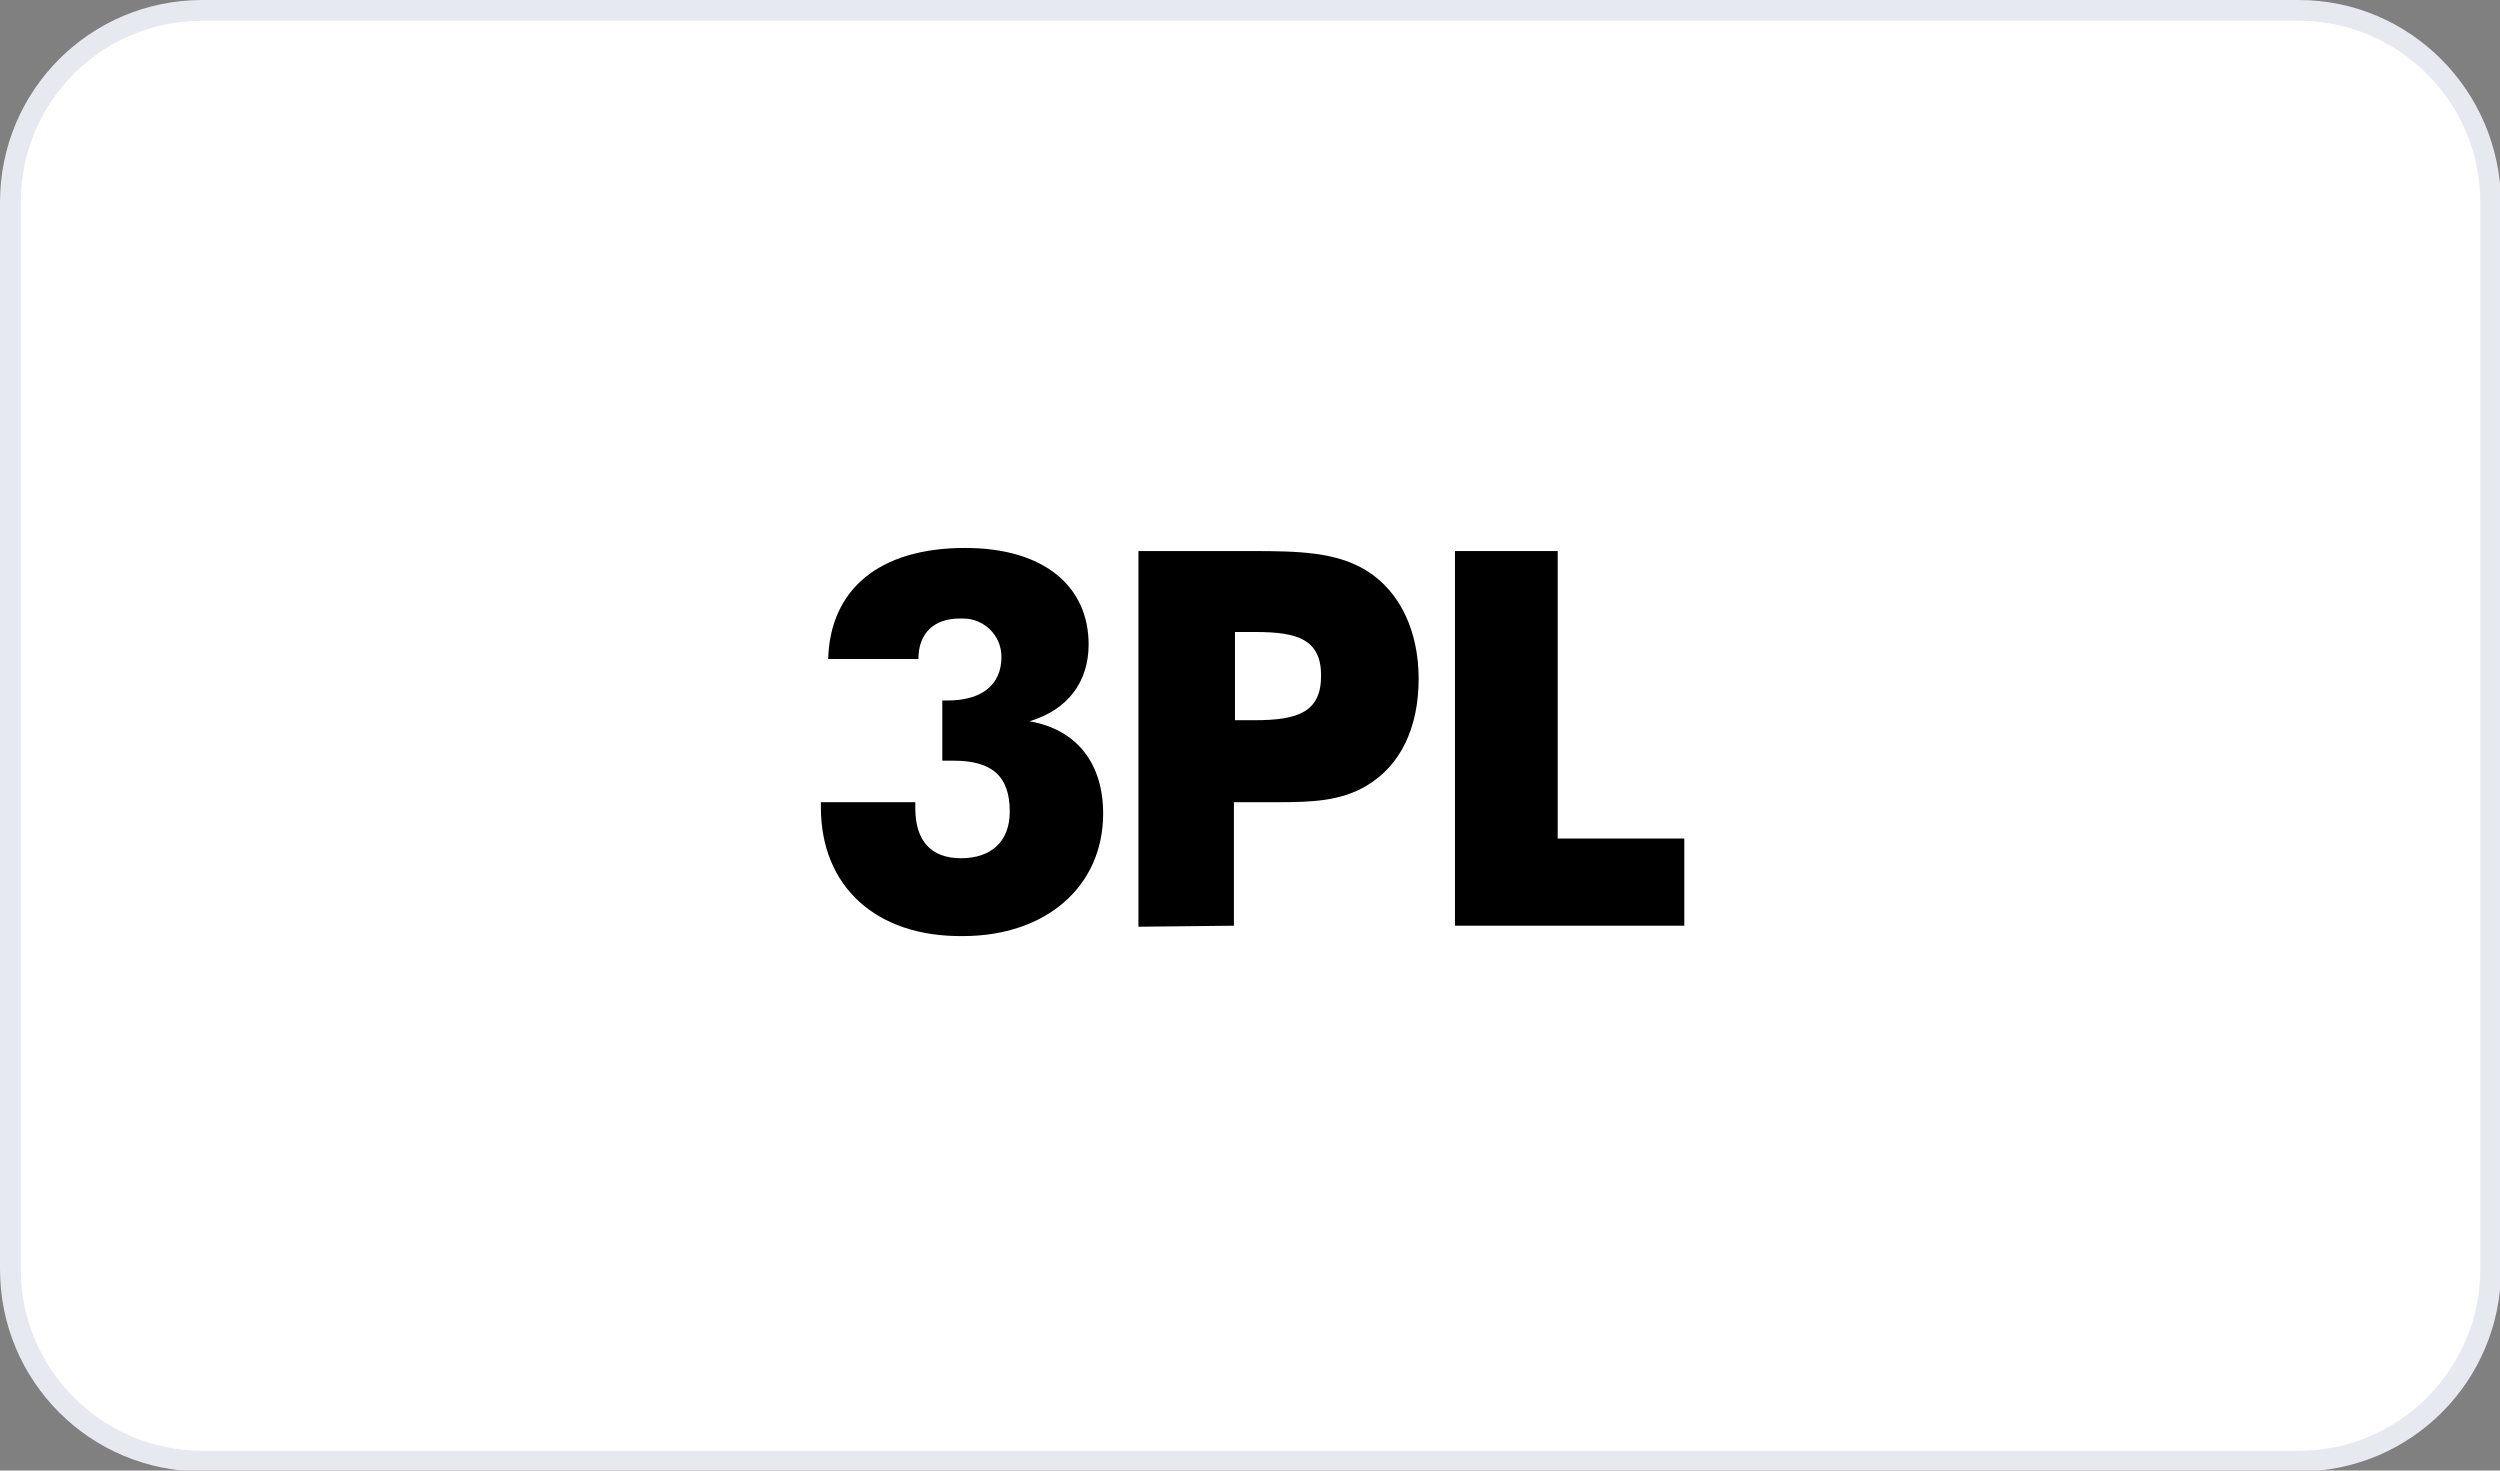
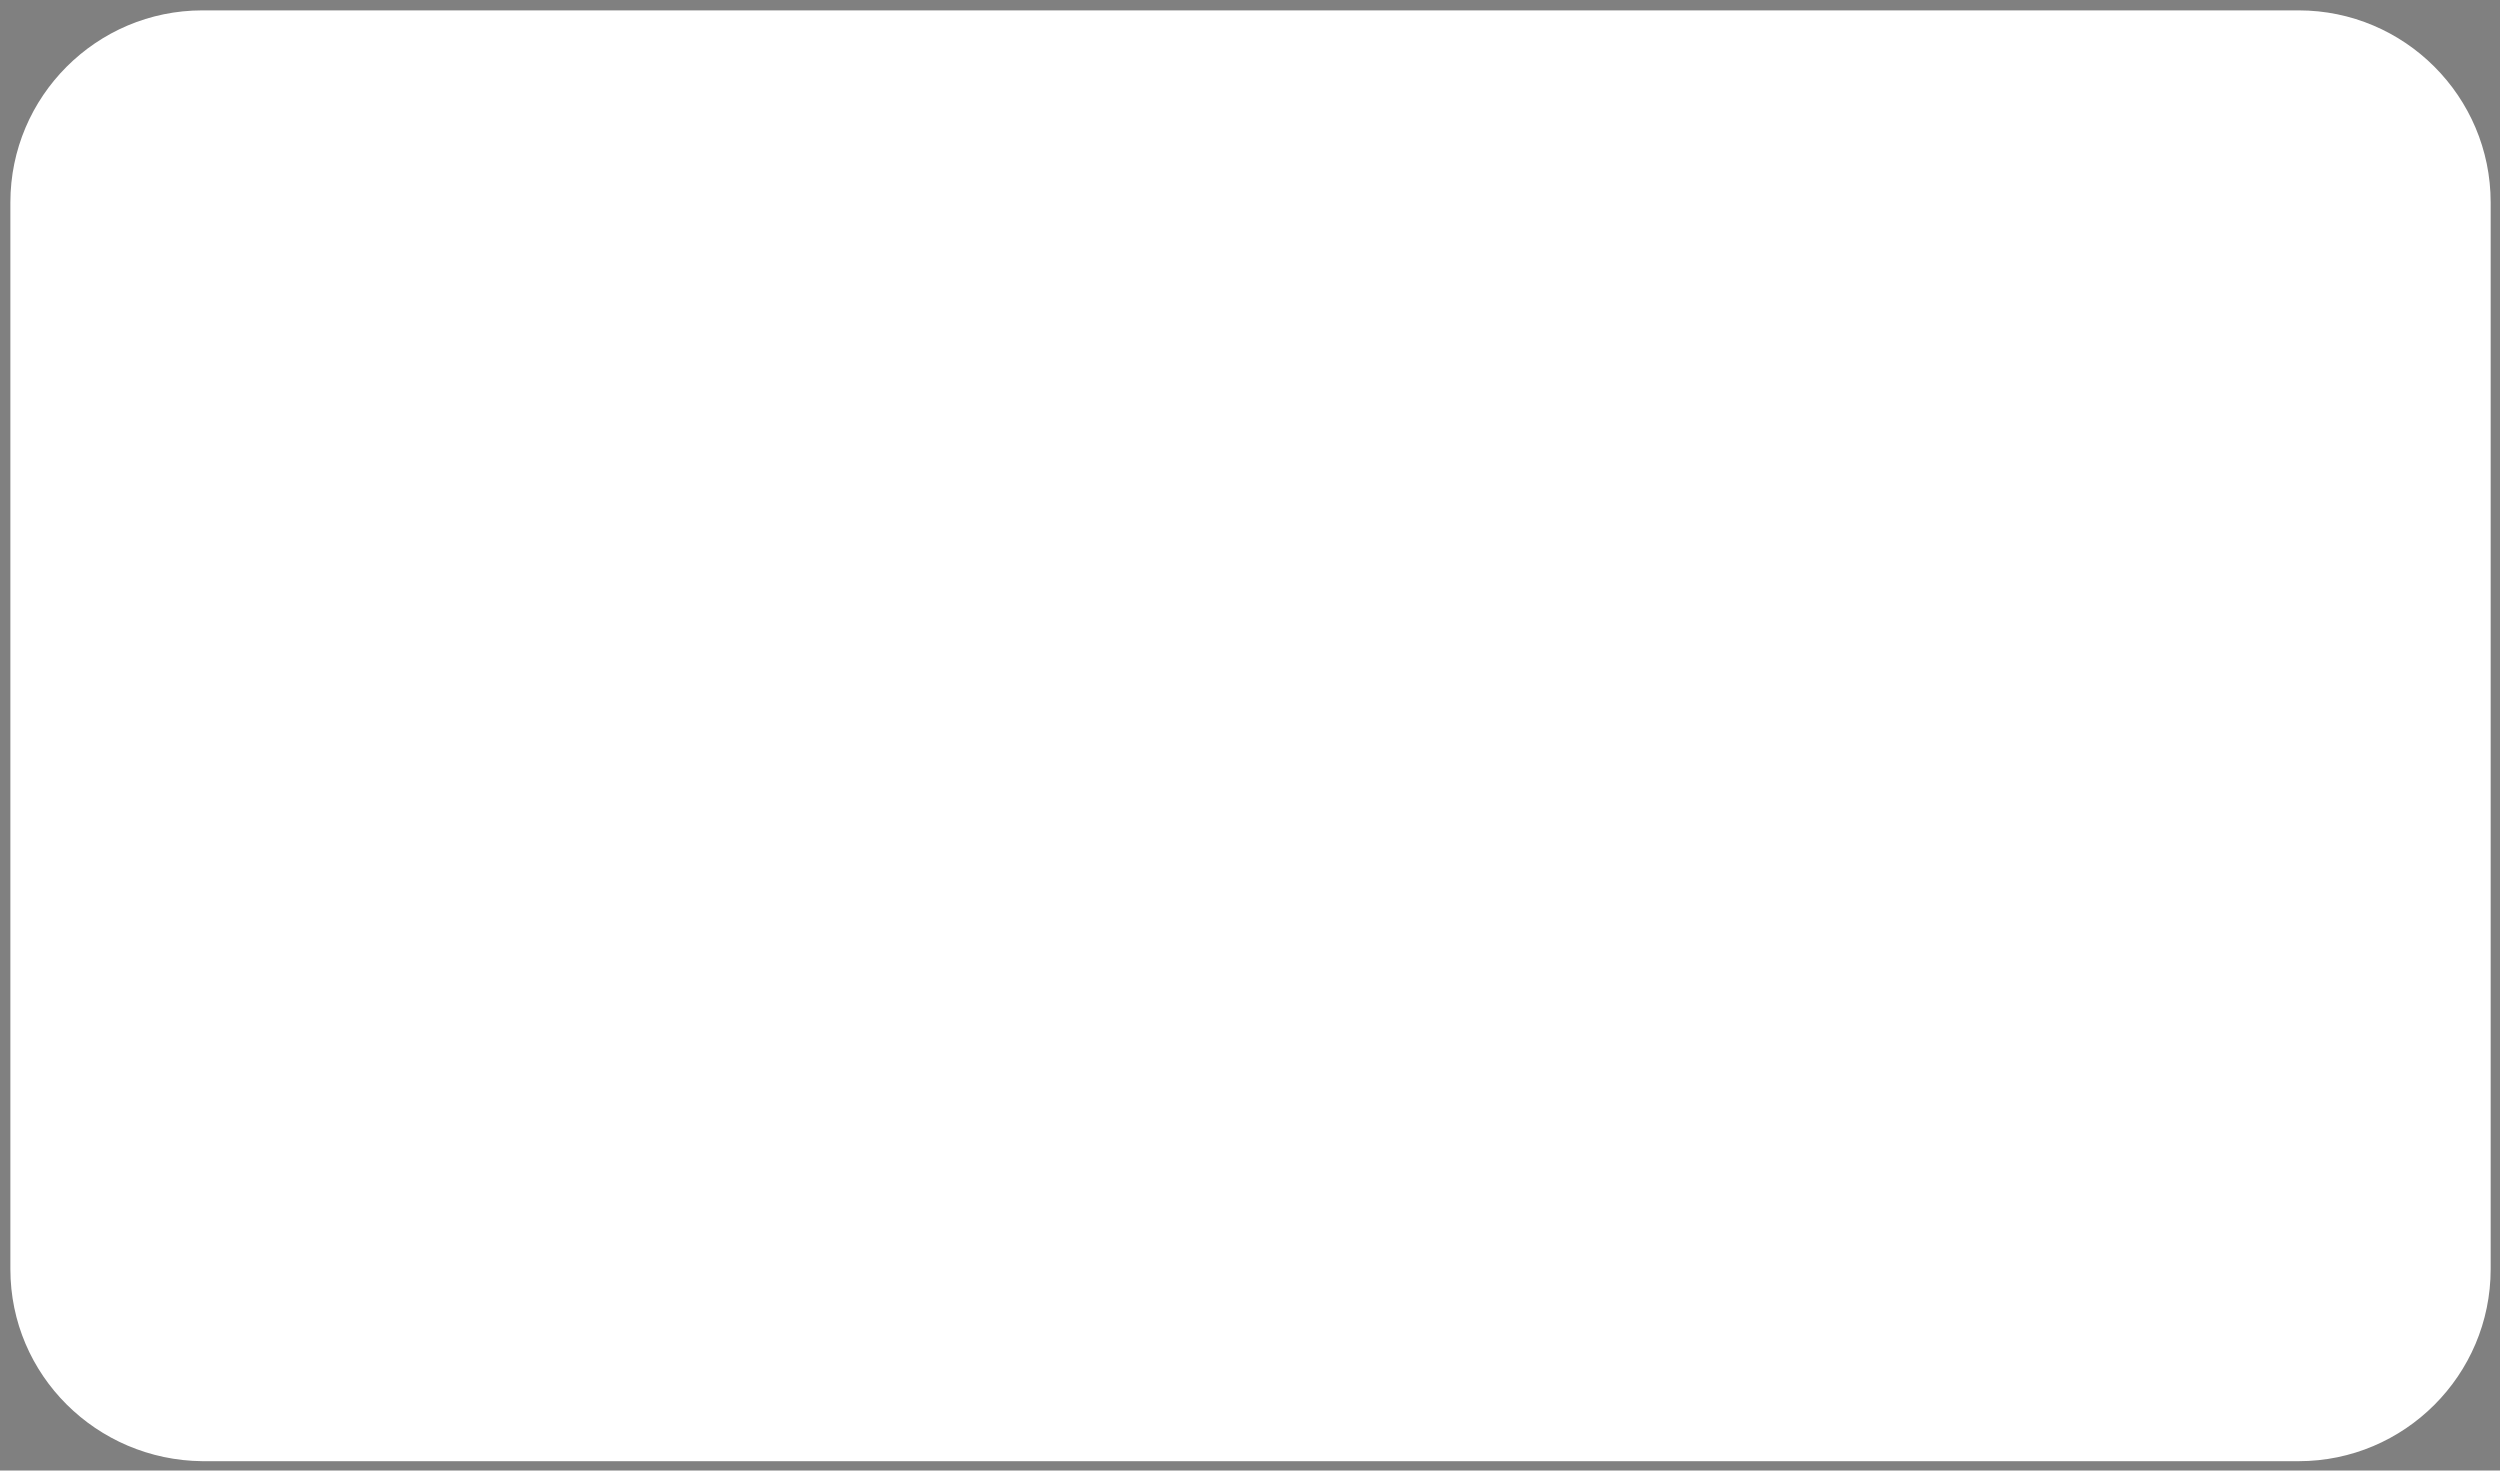
<svg xmlns="http://www.w3.org/2000/svg" version="1.1" id="Layer_1" x="0px" y="0px" viewBox="0 0 240.9 141.7" style="enable-background:new 0 0 240.9 141.7;" xml:space="preserve">
  <rect x="0" y="0" width="240.9" height="141.7" fill="#808080" stroke="none" />
  <style type="text/css">
	.st0{fill:#FFFFFF;}
	.st1{fill:#E7E9F0;}
</style>
  <g id="a">
    <g>
      <path class="st0" d="M19.5,1h202c10.2,0,18.5,8.3,18.5,18.5v102.8c0,10.2-8.3,18.5-18.5,18.5h-202C9.3,140.7,1,132.5,1,122.3V19.5    C1,9.3,9.3,1,19.5,1z" />
-       <path class="st1" d="M221.5,2c9.6,0,17.5,7.8,17.5,17.5v102.8c0,9.6-7.8,17.5-17.5,17.5h-202c-9.6,0-17.5-7.8-17.5-17.5V19.5    C2,9.8,9.8,2,19.5,2H221.5 M221.5,0h-202C8.7,0,0,8.7,0,19.5v102.8c0,10.8,8.7,19.5,19.5,19.5h202c10.8,0,19.5-8.7,19.5-19.5V19.5    C240.9,8.7,232.2,0,221.5,0L221.5,0z" />
    </g>
  </g>
-   <path d="M88.2,77.3v0.6c0,3.1,1.5,4.8,4.4,4.8s4.7-1.6,4.7-4.5c0-3.4-1.7-4.9-5.4-4.9c-0.4,0-0.7,0-1.1,0v-5.8h0.5  c3.3,0,5.2-1.5,5.2-4.2c0-2.1-1.7-3.7-3.7-3.7c-0.1,0-0.2,0-0.3,0c-2.5,0-4,1.4-4,3.9h-8.7C80,56.8,84.7,52.8,93,52.8  c7.6,0,11.9,3.7,11.9,9.3c0,3.6-2,6.3-5.7,7.4c4.6,0.8,7.1,4.1,7.1,8.9c0,7-5.5,11.8-13.5,11.8c-8.4,0.1-13.7-4.8-13.7-12.4v-0.5  H88.2z" />
-   <path d="M109.7,89.3V53.1h11c4.5,0,8.1,0.1,11,1.9c3.2,2,5,5.8,5,10.4c0,4.8-1.8,8.4-5,10.3c-2.5,1.5-5.3,1.6-8.6,1.6h-4.2v11.9  L109.7,89.3L109.7,89.3z M120.9,69.4c4.2,0,6.4-0.8,6.4-4.3c0-3.5-2.3-4.2-6.3-4.2h-2v8.5H120.9z" />
-   <path d="M140.2,53.1h9.9v27.7h12.2v8.4h-22.1V53.1z" />
</svg>